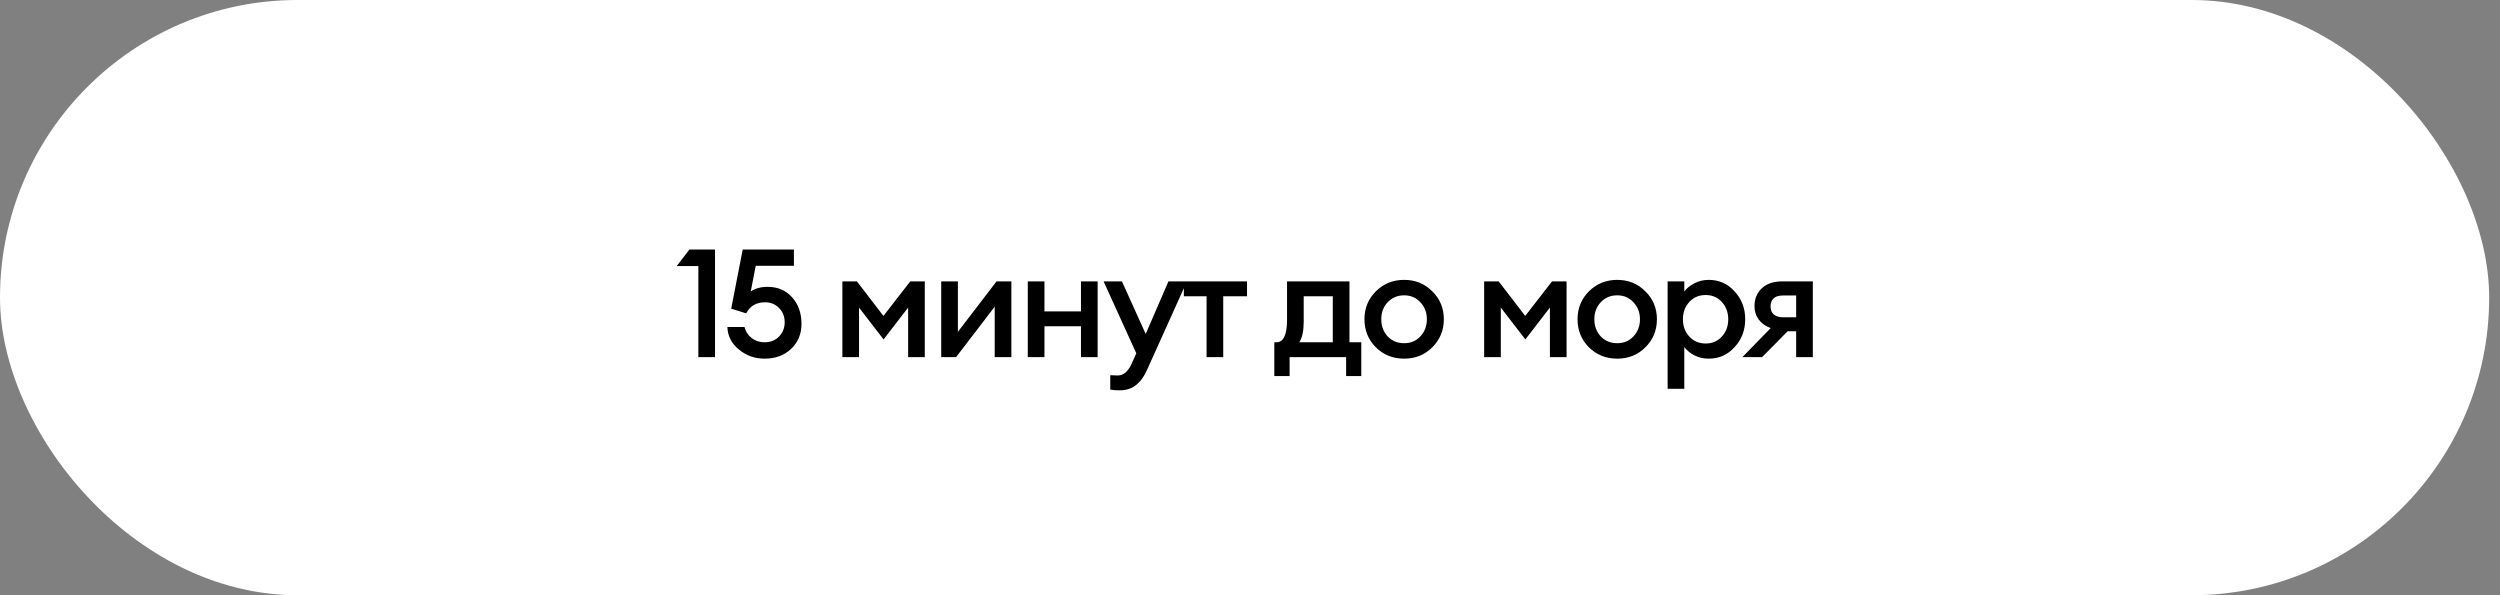
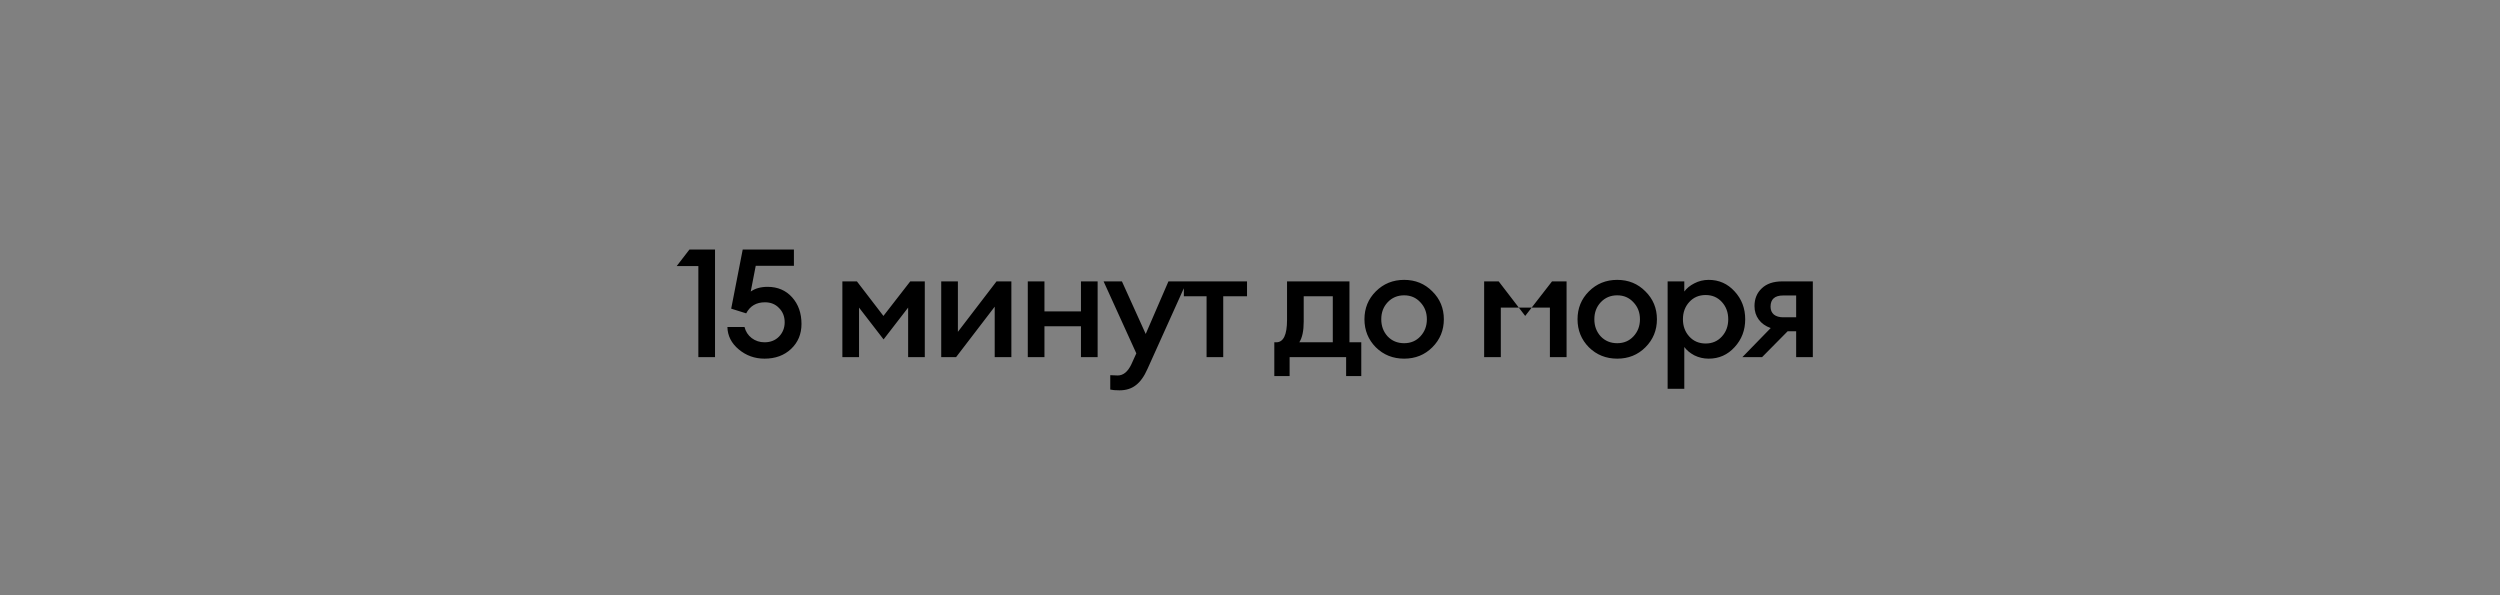
<svg xmlns="http://www.w3.org/2000/svg" width="231" height="55" viewBox="0 0 231 55" fill="none">
  <rect x="0" y="0" width="231" height="55" fill="#808080" stroke="none" />
-   <rect width="230" height="55" rx="27.5" fill="white" />
-   <path d="M64.528 33V24.586H62.526L63.702 23.06H66.068V33H64.528ZM70.642 33.14C69.736 33.14 68.943 32.855 68.262 32.286C67.58 31.717 67.23 31.026 67.212 30.214H68.794C68.896 30.634 69.116 30.975 69.452 31.236C69.797 31.497 70.194 31.628 70.642 31.628C71.192 31.628 71.64 31.451 71.986 31.096C72.331 30.732 72.504 30.293 72.504 29.78C72.504 29.248 72.331 28.809 71.986 28.464C71.65 28.109 71.216 27.932 70.684 27.932C69.881 27.932 69.302 28.273 68.948 28.954L67.562 28.52L68.626 23.06H73.358V24.558H69.83L69.368 26.938C69.778 26.649 70.296 26.504 70.922 26.504C71.855 26.504 72.611 26.826 73.19 27.47C73.768 28.114 74.058 28.935 74.058 29.934C74.058 30.867 73.736 31.637 73.092 32.244C72.457 32.841 71.64 33.14 70.642 33.14ZM77.835 26H79.179L81.629 29.192L84.107 26H85.451V33H83.911V28.422L81.643 31.362L79.375 28.422V33H77.835V26ZM88.341 33H86.969V26H88.509V30.662L92.079 26H93.451V33H91.911V28.338L88.341 33ZM94.967 33V26H96.507V28.772H99.881V26H101.421V33H99.881V30.144H96.507V33H94.967ZM109.672 26L106.032 34.078C105.724 34.778 105.365 35.282 104.954 35.59C104.553 35.907 104.049 36.066 103.442 36.066C103.069 36.066 102.784 36.043 102.588 35.996V34.666C102.868 34.685 103.097 34.694 103.274 34.694C103.788 34.694 104.208 34.353 104.534 33.672L104.996 32.65L101.972 26H103.666L105.864 30.858L107.964 26H109.672ZM111.487 33V27.372H109.387V26H115.225V27.372H113.027V33H111.487ZM117.746 31.628H117.928C118.591 31.628 118.922 30.942 118.922 29.57V26H124.69V31.628H125.782V34.75H124.382V33H119.16V34.75H117.746V31.628ZM120.462 27.372V29.724C120.462 30.573 120.327 31.208 120.056 31.628H123.15V27.372H120.462ZM132.347 32.09C131.647 32.79 130.779 33.14 129.743 33.14C128.707 33.14 127.835 32.79 127.125 32.09C126.425 31.381 126.075 30.517 126.075 29.5C126.075 28.483 126.425 27.624 127.125 26.924C127.835 26.215 128.707 25.86 129.743 25.86C130.779 25.86 131.647 26.215 132.347 26.924C133.057 27.624 133.411 28.483 133.411 29.5C133.411 30.517 133.057 31.381 132.347 32.09ZM129.743 31.712C130.35 31.712 130.849 31.502 131.241 31.082C131.643 30.653 131.843 30.125 131.843 29.5C131.843 28.875 131.643 28.352 131.241 27.932C130.849 27.503 130.35 27.288 129.743 27.288C129.127 27.288 128.619 27.503 128.217 27.932C127.825 28.352 127.629 28.875 127.629 29.5C127.629 30.125 127.825 30.653 128.217 31.082C128.619 31.502 129.127 31.712 129.743 31.712ZM137.135 26H138.479L140.929 29.192L143.407 26H144.751V33H143.211V28.422L140.943 31.362L138.675 28.422V33H137.135V26ZM152.036 32.09C151.336 32.79 150.468 33.14 149.432 33.14C148.396 33.14 147.524 32.79 146.814 32.09C146.114 31.381 145.764 30.517 145.764 29.5C145.764 28.483 146.114 27.624 146.814 26.924C147.524 26.215 148.396 25.86 149.432 25.86C150.468 25.86 151.336 26.215 152.036 26.924C152.746 27.624 153.1 28.483 153.1 29.5C153.1 30.517 152.746 31.381 152.036 32.09ZM149.432 31.712C150.039 31.712 150.538 31.502 150.93 31.082C151.332 30.653 151.532 30.125 151.532 29.5C151.532 28.875 151.332 28.352 150.93 27.932C150.538 27.503 150.039 27.288 149.432 27.288C148.816 27.288 148.308 27.503 147.906 27.932C147.514 28.352 147.318 28.875 147.318 29.5C147.318 30.125 147.514 30.653 147.906 31.082C148.308 31.502 148.816 31.712 149.432 31.712ZM155.629 35.926H154.089V26H155.629V26.938C155.844 26.639 156.152 26.387 156.553 26.182C156.964 25.967 157.407 25.86 157.883 25.86C158.835 25.86 159.633 26.215 160.277 26.924C160.931 27.633 161.257 28.492 161.257 29.5C161.257 30.508 160.931 31.367 160.277 32.076C159.633 32.785 158.835 33.14 157.883 33.14C157.407 33.14 156.964 33.037 156.553 32.832C156.152 32.617 155.844 32.361 155.629 32.062V35.926ZM157.603 31.74C158.21 31.74 158.709 31.525 159.101 31.096C159.493 30.667 159.689 30.135 159.689 29.5C159.689 28.865 159.493 28.333 159.101 27.904C158.709 27.475 158.21 27.26 157.603 27.26C156.987 27.26 156.483 27.475 156.091 27.904C155.699 28.333 155.503 28.865 155.503 29.5C155.503 30.135 155.699 30.667 156.091 31.096C156.483 31.525 156.987 31.74 157.603 31.74ZM160.995 33L163.613 30.312C163.137 30.144 162.768 29.883 162.507 29.528C162.246 29.173 162.115 28.758 162.115 28.282C162.115 27.61 162.339 27.064 162.787 26.644C163.235 26.215 163.865 26 164.677 26H167.505V33H165.965V30.606H165.181L162.815 33H160.995ZM164.761 29.318H165.965V27.302H164.761C163.986 27.302 163.599 27.647 163.599 28.338C163.599 28.646 163.702 28.889 163.907 29.066C164.122 29.234 164.406 29.318 164.761 29.318Z" fill="black" />
+   <path d="M64.528 33V24.586H62.526L63.702 23.06H66.068V33H64.528ZM70.642 33.14C69.736 33.14 68.943 32.855 68.262 32.286C67.58 31.717 67.23 31.026 67.212 30.214H68.794C68.896 30.634 69.116 30.975 69.452 31.236C69.797 31.497 70.194 31.628 70.642 31.628C71.192 31.628 71.64 31.451 71.986 31.096C72.331 30.732 72.504 30.293 72.504 29.78C72.504 29.248 72.331 28.809 71.986 28.464C71.65 28.109 71.216 27.932 70.684 27.932C69.881 27.932 69.302 28.273 68.948 28.954L67.562 28.52L68.626 23.06H73.358V24.558H69.83L69.368 26.938C69.778 26.649 70.296 26.504 70.922 26.504C71.855 26.504 72.611 26.826 73.19 27.47C73.768 28.114 74.058 28.935 74.058 29.934C74.058 30.867 73.736 31.637 73.092 32.244C72.457 32.841 71.64 33.14 70.642 33.14ZM77.835 26H79.179L81.629 29.192L84.107 26H85.451V33H83.911V28.422L81.643 31.362L79.375 28.422V33H77.835V26ZM88.341 33H86.969V26H88.509V30.662L92.079 26H93.451V33H91.911V28.338L88.341 33ZM94.967 33V26H96.507V28.772H99.881V26H101.421V33H99.881V30.144H96.507V33H94.967ZM109.672 26L106.032 34.078C105.724 34.778 105.365 35.282 104.954 35.59C104.553 35.907 104.049 36.066 103.442 36.066C103.069 36.066 102.784 36.043 102.588 35.996V34.666C102.868 34.685 103.097 34.694 103.274 34.694C103.788 34.694 104.208 34.353 104.534 33.672L104.996 32.65L101.972 26H103.666L105.864 30.858L107.964 26H109.672ZM111.487 33V27.372H109.387V26H115.225V27.372H113.027V33H111.487ZM117.746 31.628H117.928C118.591 31.628 118.922 30.942 118.922 29.57V26H124.69V31.628H125.782V34.75H124.382V33H119.16V34.75H117.746V31.628ZM120.462 27.372V29.724C120.462 30.573 120.327 31.208 120.056 31.628H123.15V27.372H120.462ZM132.347 32.09C131.647 32.79 130.779 33.14 129.743 33.14C128.707 33.14 127.835 32.79 127.125 32.09C126.425 31.381 126.075 30.517 126.075 29.5C126.075 28.483 126.425 27.624 127.125 26.924C127.835 26.215 128.707 25.86 129.743 25.86C130.779 25.86 131.647 26.215 132.347 26.924C133.057 27.624 133.411 28.483 133.411 29.5C133.411 30.517 133.057 31.381 132.347 32.09ZM129.743 31.712C130.35 31.712 130.849 31.502 131.241 31.082C131.643 30.653 131.843 30.125 131.843 29.5C131.843 28.875 131.643 28.352 131.241 27.932C130.849 27.503 130.35 27.288 129.743 27.288C129.127 27.288 128.619 27.503 128.217 27.932C127.825 28.352 127.629 28.875 127.629 29.5C127.629 30.125 127.825 30.653 128.217 31.082C128.619 31.502 129.127 31.712 129.743 31.712ZM137.135 26H138.479L140.929 29.192L143.407 26H144.751V33H143.211V28.422L138.675 28.422V33H137.135V26ZM152.036 32.09C151.336 32.79 150.468 33.14 149.432 33.14C148.396 33.14 147.524 32.79 146.814 32.09C146.114 31.381 145.764 30.517 145.764 29.5C145.764 28.483 146.114 27.624 146.814 26.924C147.524 26.215 148.396 25.86 149.432 25.86C150.468 25.86 151.336 26.215 152.036 26.924C152.746 27.624 153.1 28.483 153.1 29.5C153.1 30.517 152.746 31.381 152.036 32.09ZM149.432 31.712C150.039 31.712 150.538 31.502 150.93 31.082C151.332 30.653 151.532 30.125 151.532 29.5C151.532 28.875 151.332 28.352 150.93 27.932C150.538 27.503 150.039 27.288 149.432 27.288C148.816 27.288 148.308 27.503 147.906 27.932C147.514 28.352 147.318 28.875 147.318 29.5C147.318 30.125 147.514 30.653 147.906 31.082C148.308 31.502 148.816 31.712 149.432 31.712ZM155.629 35.926H154.089V26H155.629V26.938C155.844 26.639 156.152 26.387 156.553 26.182C156.964 25.967 157.407 25.86 157.883 25.86C158.835 25.86 159.633 26.215 160.277 26.924C160.931 27.633 161.257 28.492 161.257 29.5C161.257 30.508 160.931 31.367 160.277 32.076C159.633 32.785 158.835 33.14 157.883 33.14C157.407 33.14 156.964 33.037 156.553 32.832C156.152 32.617 155.844 32.361 155.629 32.062V35.926ZM157.603 31.74C158.21 31.74 158.709 31.525 159.101 31.096C159.493 30.667 159.689 30.135 159.689 29.5C159.689 28.865 159.493 28.333 159.101 27.904C158.709 27.475 158.21 27.26 157.603 27.26C156.987 27.26 156.483 27.475 156.091 27.904C155.699 28.333 155.503 28.865 155.503 29.5C155.503 30.135 155.699 30.667 156.091 31.096C156.483 31.525 156.987 31.74 157.603 31.74ZM160.995 33L163.613 30.312C163.137 30.144 162.768 29.883 162.507 29.528C162.246 29.173 162.115 28.758 162.115 28.282C162.115 27.61 162.339 27.064 162.787 26.644C163.235 26.215 163.865 26 164.677 26H167.505V33H165.965V30.606H165.181L162.815 33H160.995ZM164.761 29.318H165.965V27.302H164.761C163.986 27.302 163.599 27.647 163.599 28.338C163.599 28.646 163.702 28.889 163.907 29.066C164.122 29.234 164.406 29.318 164.761 29.318Z" fill="black" />
</svg>